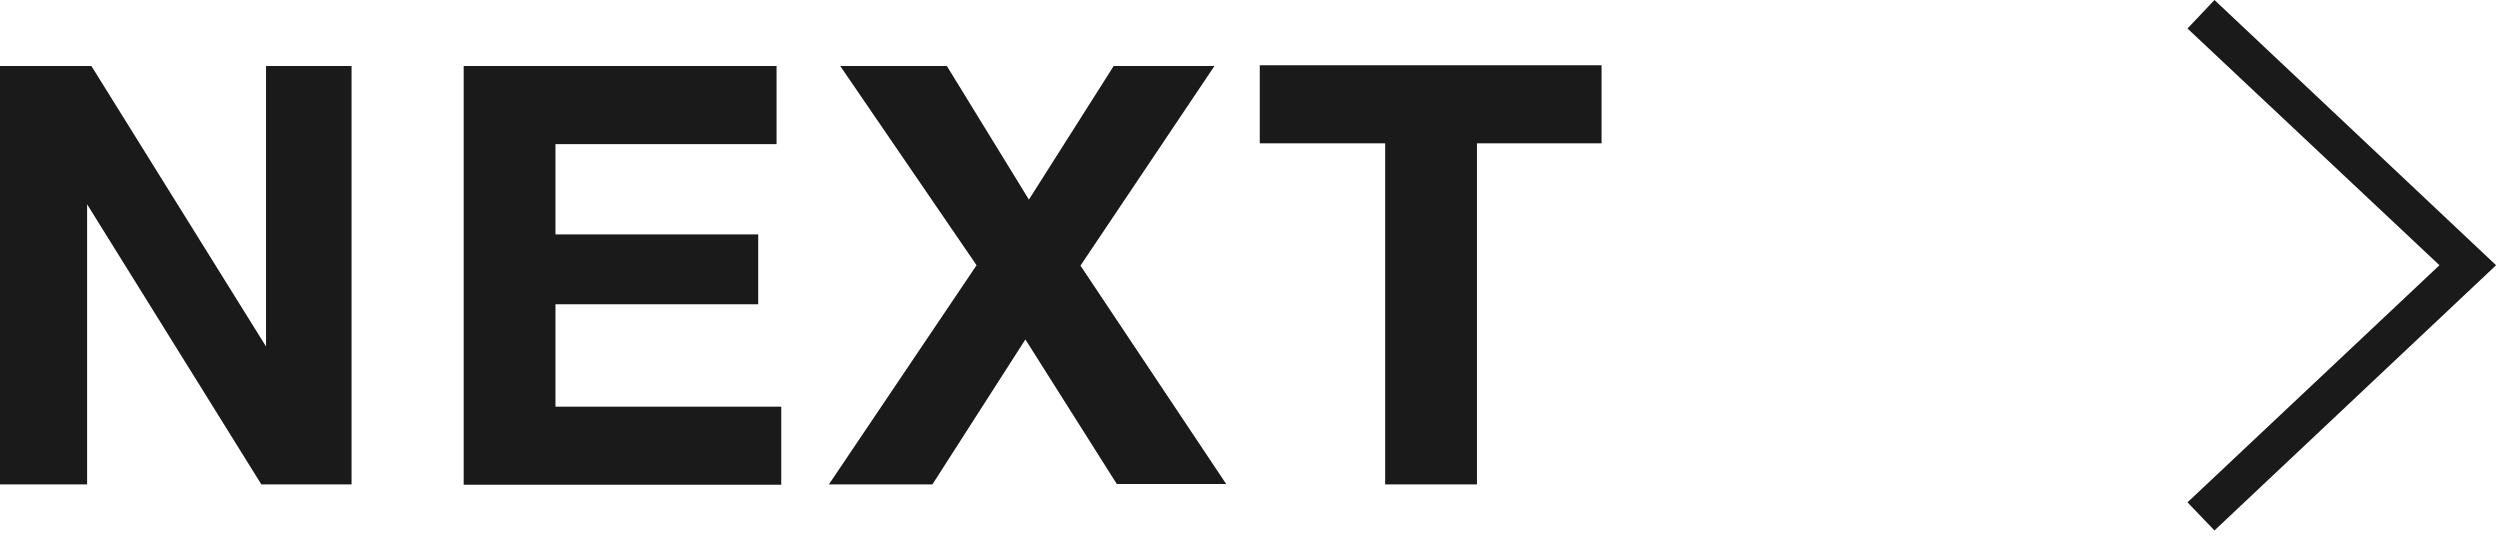
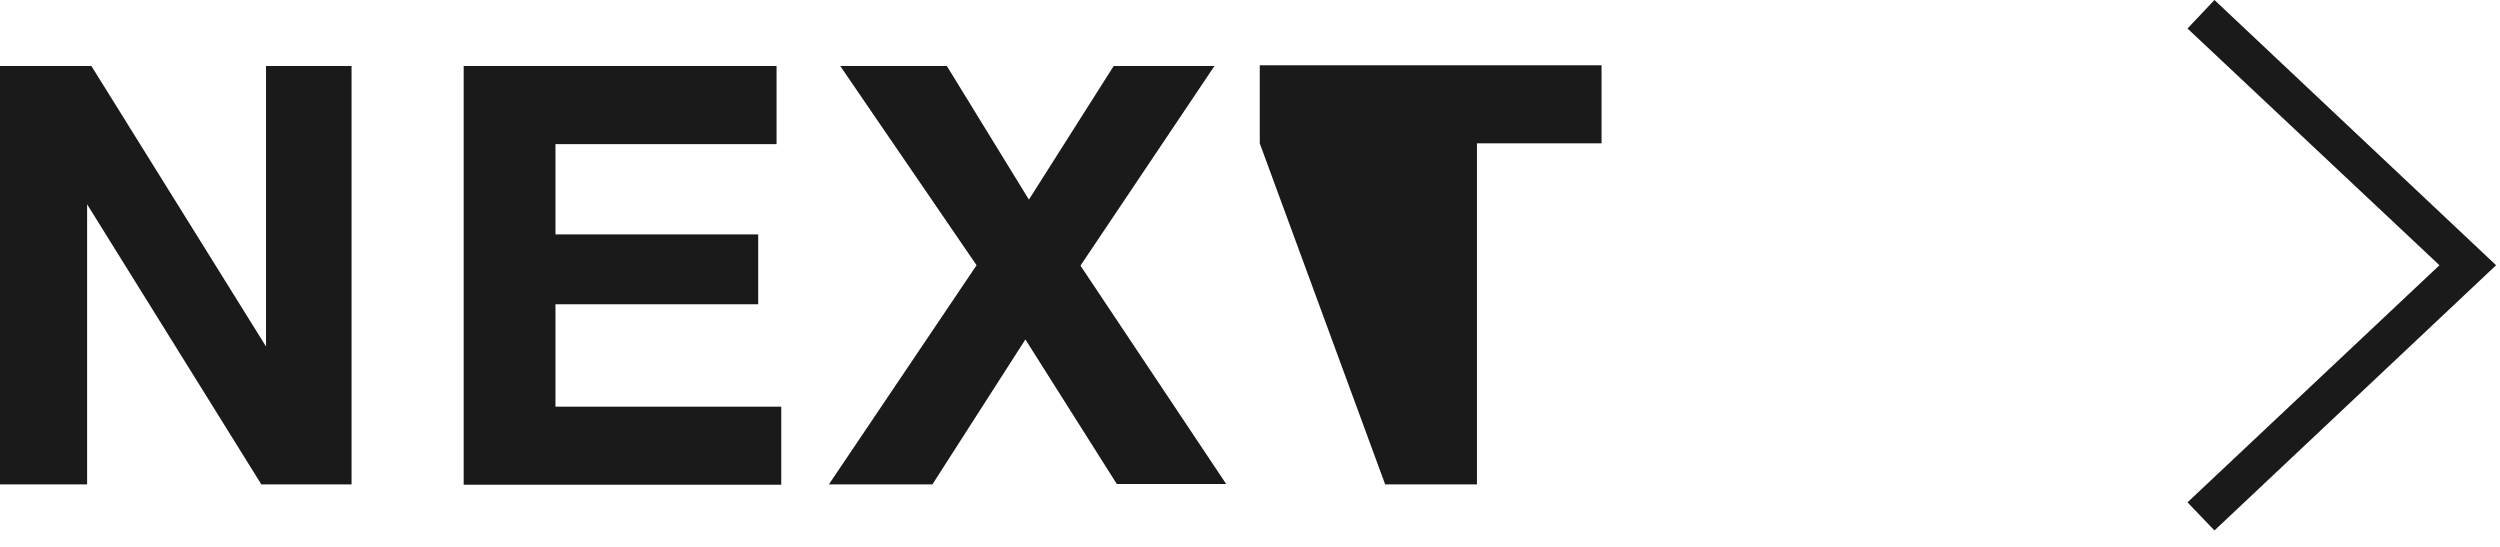
<svg xmlns="http://www.w3.org/2000/svg" viewBox="0 0 64 14">
  <defs>
    <style>.cls-1{fill:#1a1a1a;}</style>
  </defs>
  <title>アートボード 1</title>
-   <path class="cls-1" d="M56.69 13.58l-.69-.72 6.45-6.07-6.45-6.06.69-.73 7.21 6.79-7.21 6.79zM2.34 1.69l4.47 7.18v-7.18h2.19v10.71h-2.31l-4.46-7.17v7.17h-2.23v-10.71zM19.88 1.69v2h-5.66v2.31h5.19v1.79h-5.19v2.62h5.78v2h-8.13v-10.72zM21.51 1.69h2.73l2.1 3.42 2.17-3.42h2.58l-3.43 5.11 3.73 5.59h-2.8l-2.34-3.7-2.38 3.71h-2.65l3.78-5.61zM32.25 3.67v-2h8.75v2h-3.19v8.73h-2.35v-8.73z" />
+   <path class="cls-1" d="M56.69 13.58l-.69-.72 6.45-6.07-6.45-6.06.69-.73 7.21 6.79-7.21 6.79zM2.34 1.69l4.47 7.18v-7.18h2.19v10.71h-2.31l-4.46-7.17v7.17h-2.23v-10.71zM19.88 1.69v2h-5.66v2.31h5.19v1.79h-5.19v2.62h5.78v2h-8.13v-10.72zM21.51 1.69h2.73l2.1 3.42 2.17-3.42h2.58l-3.43 5.11 3.73 5.59h-2.8l-2.34-3.7-2.38 3.71h-2.65l3.78-5.61zM32.25 3.67v-2h8.75v2h-3.19v8.73h-2.35z" />
</svg>